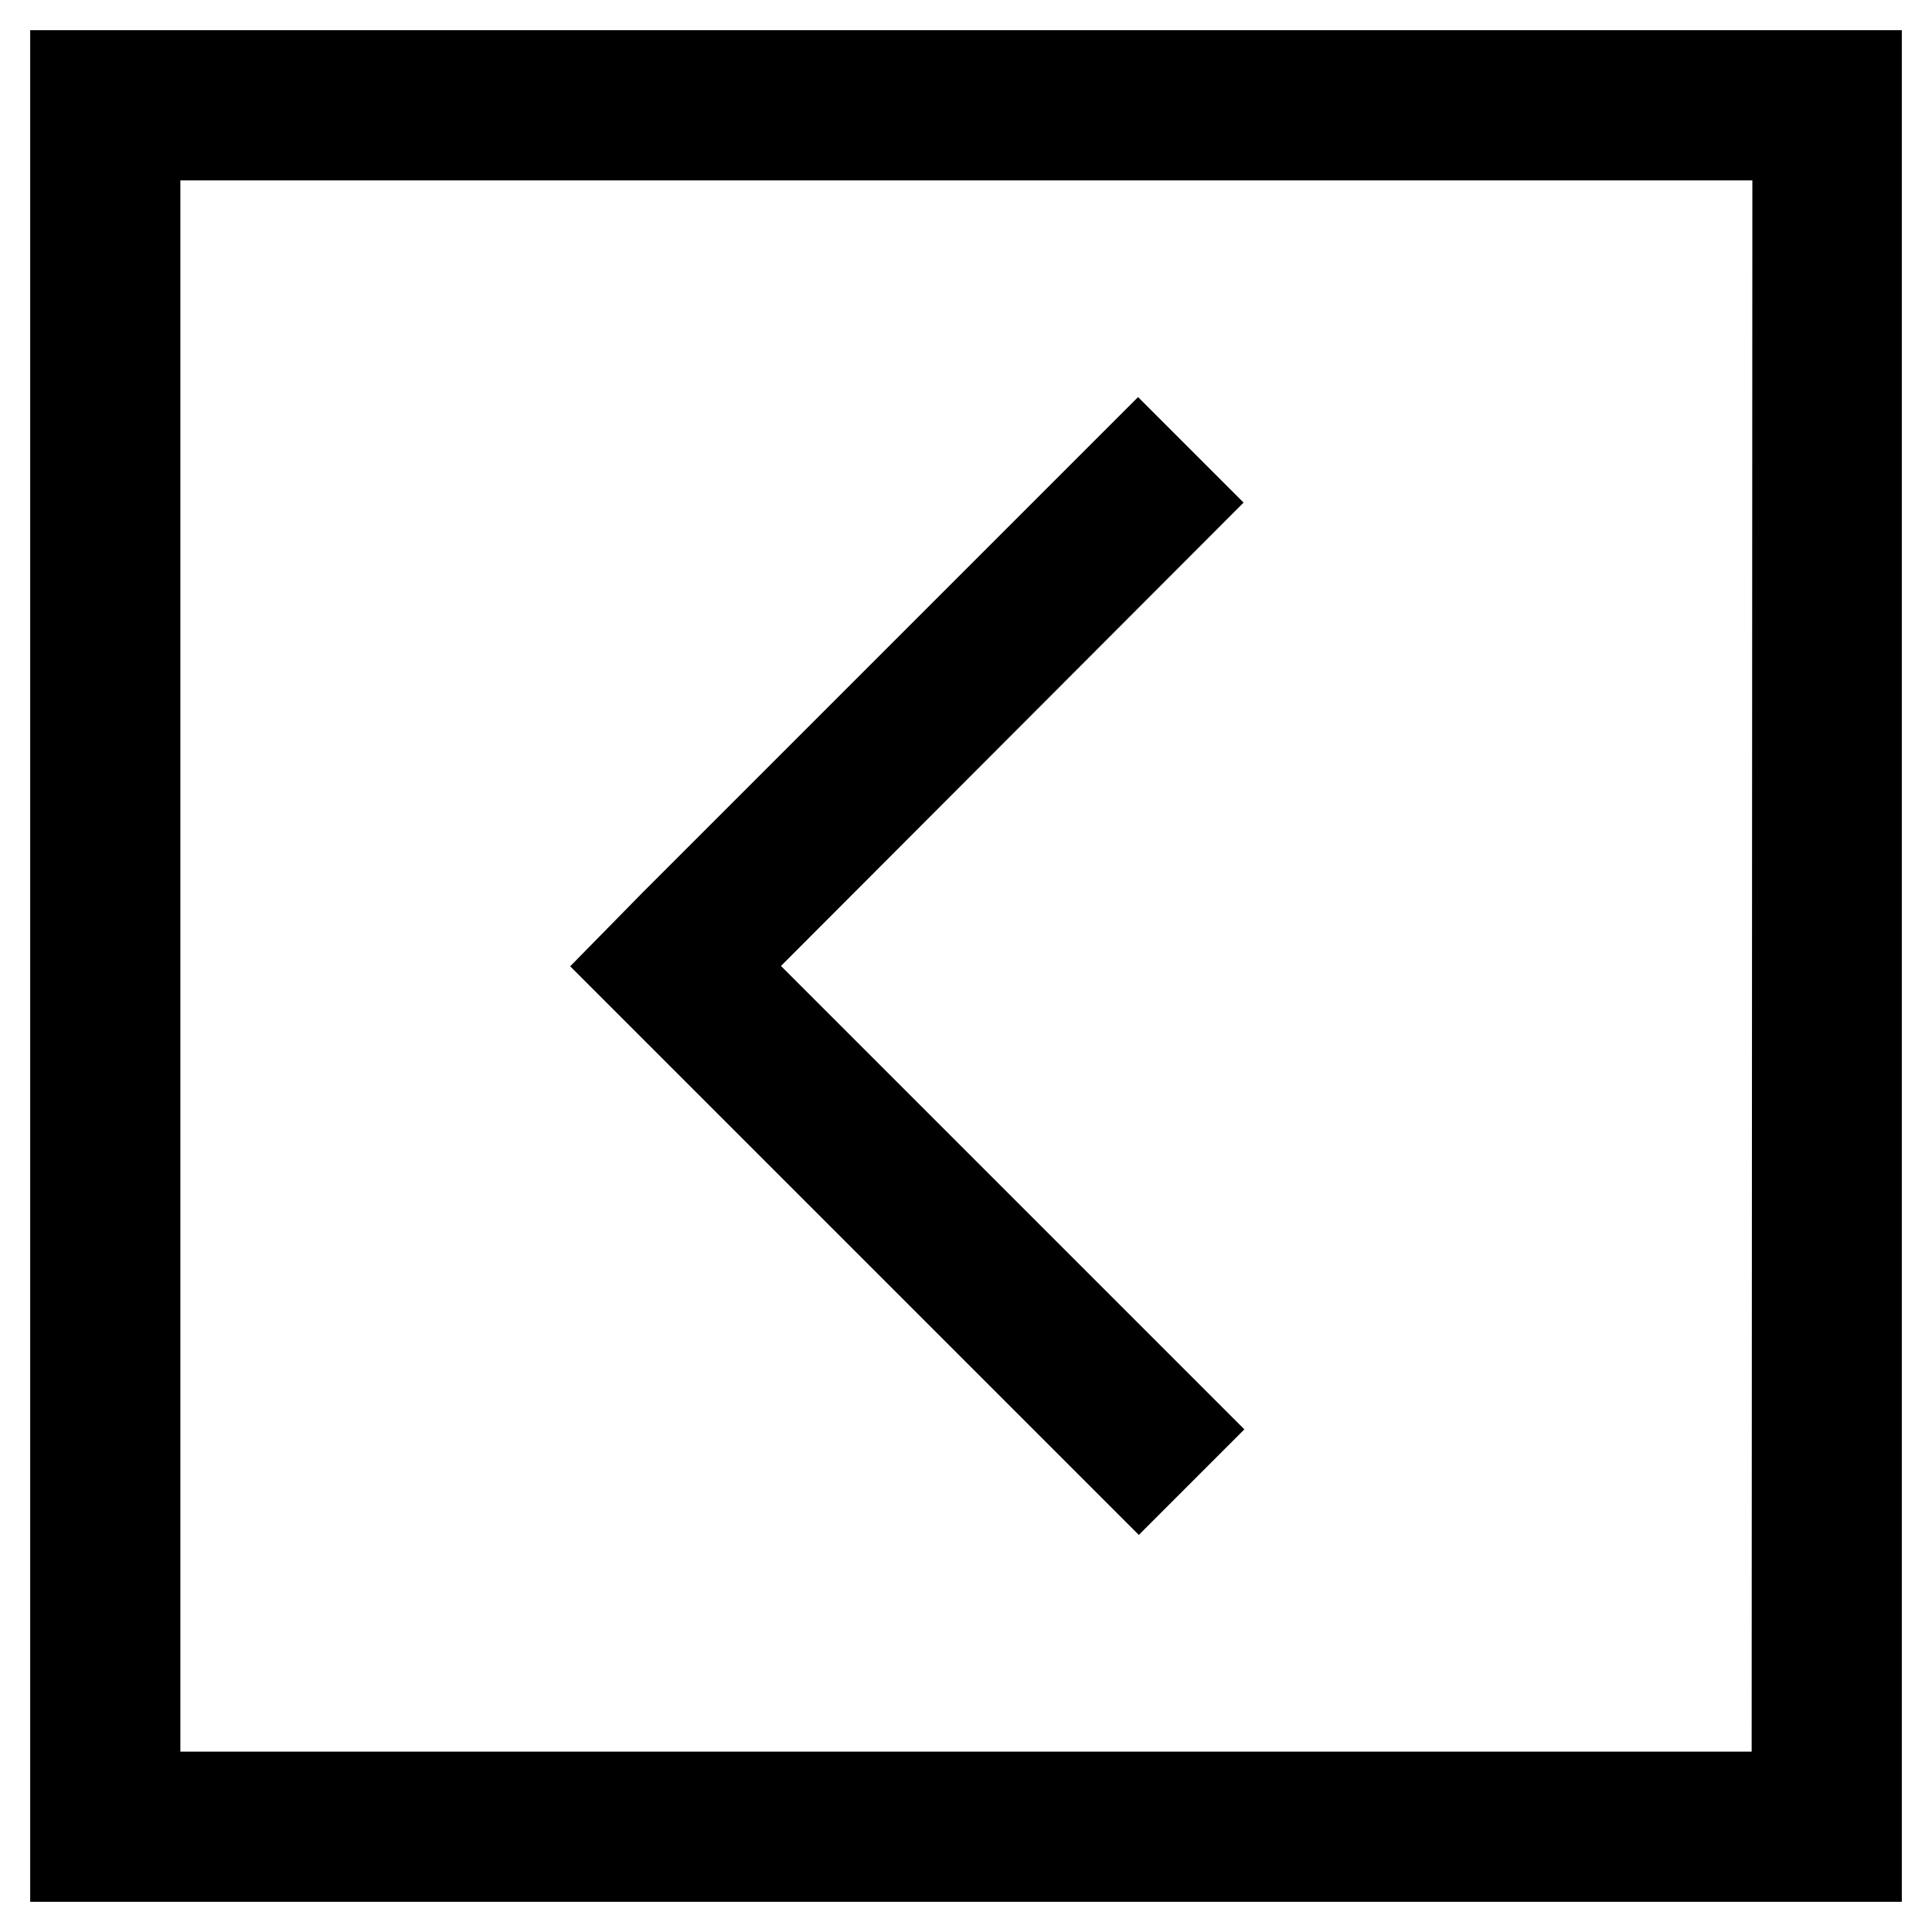
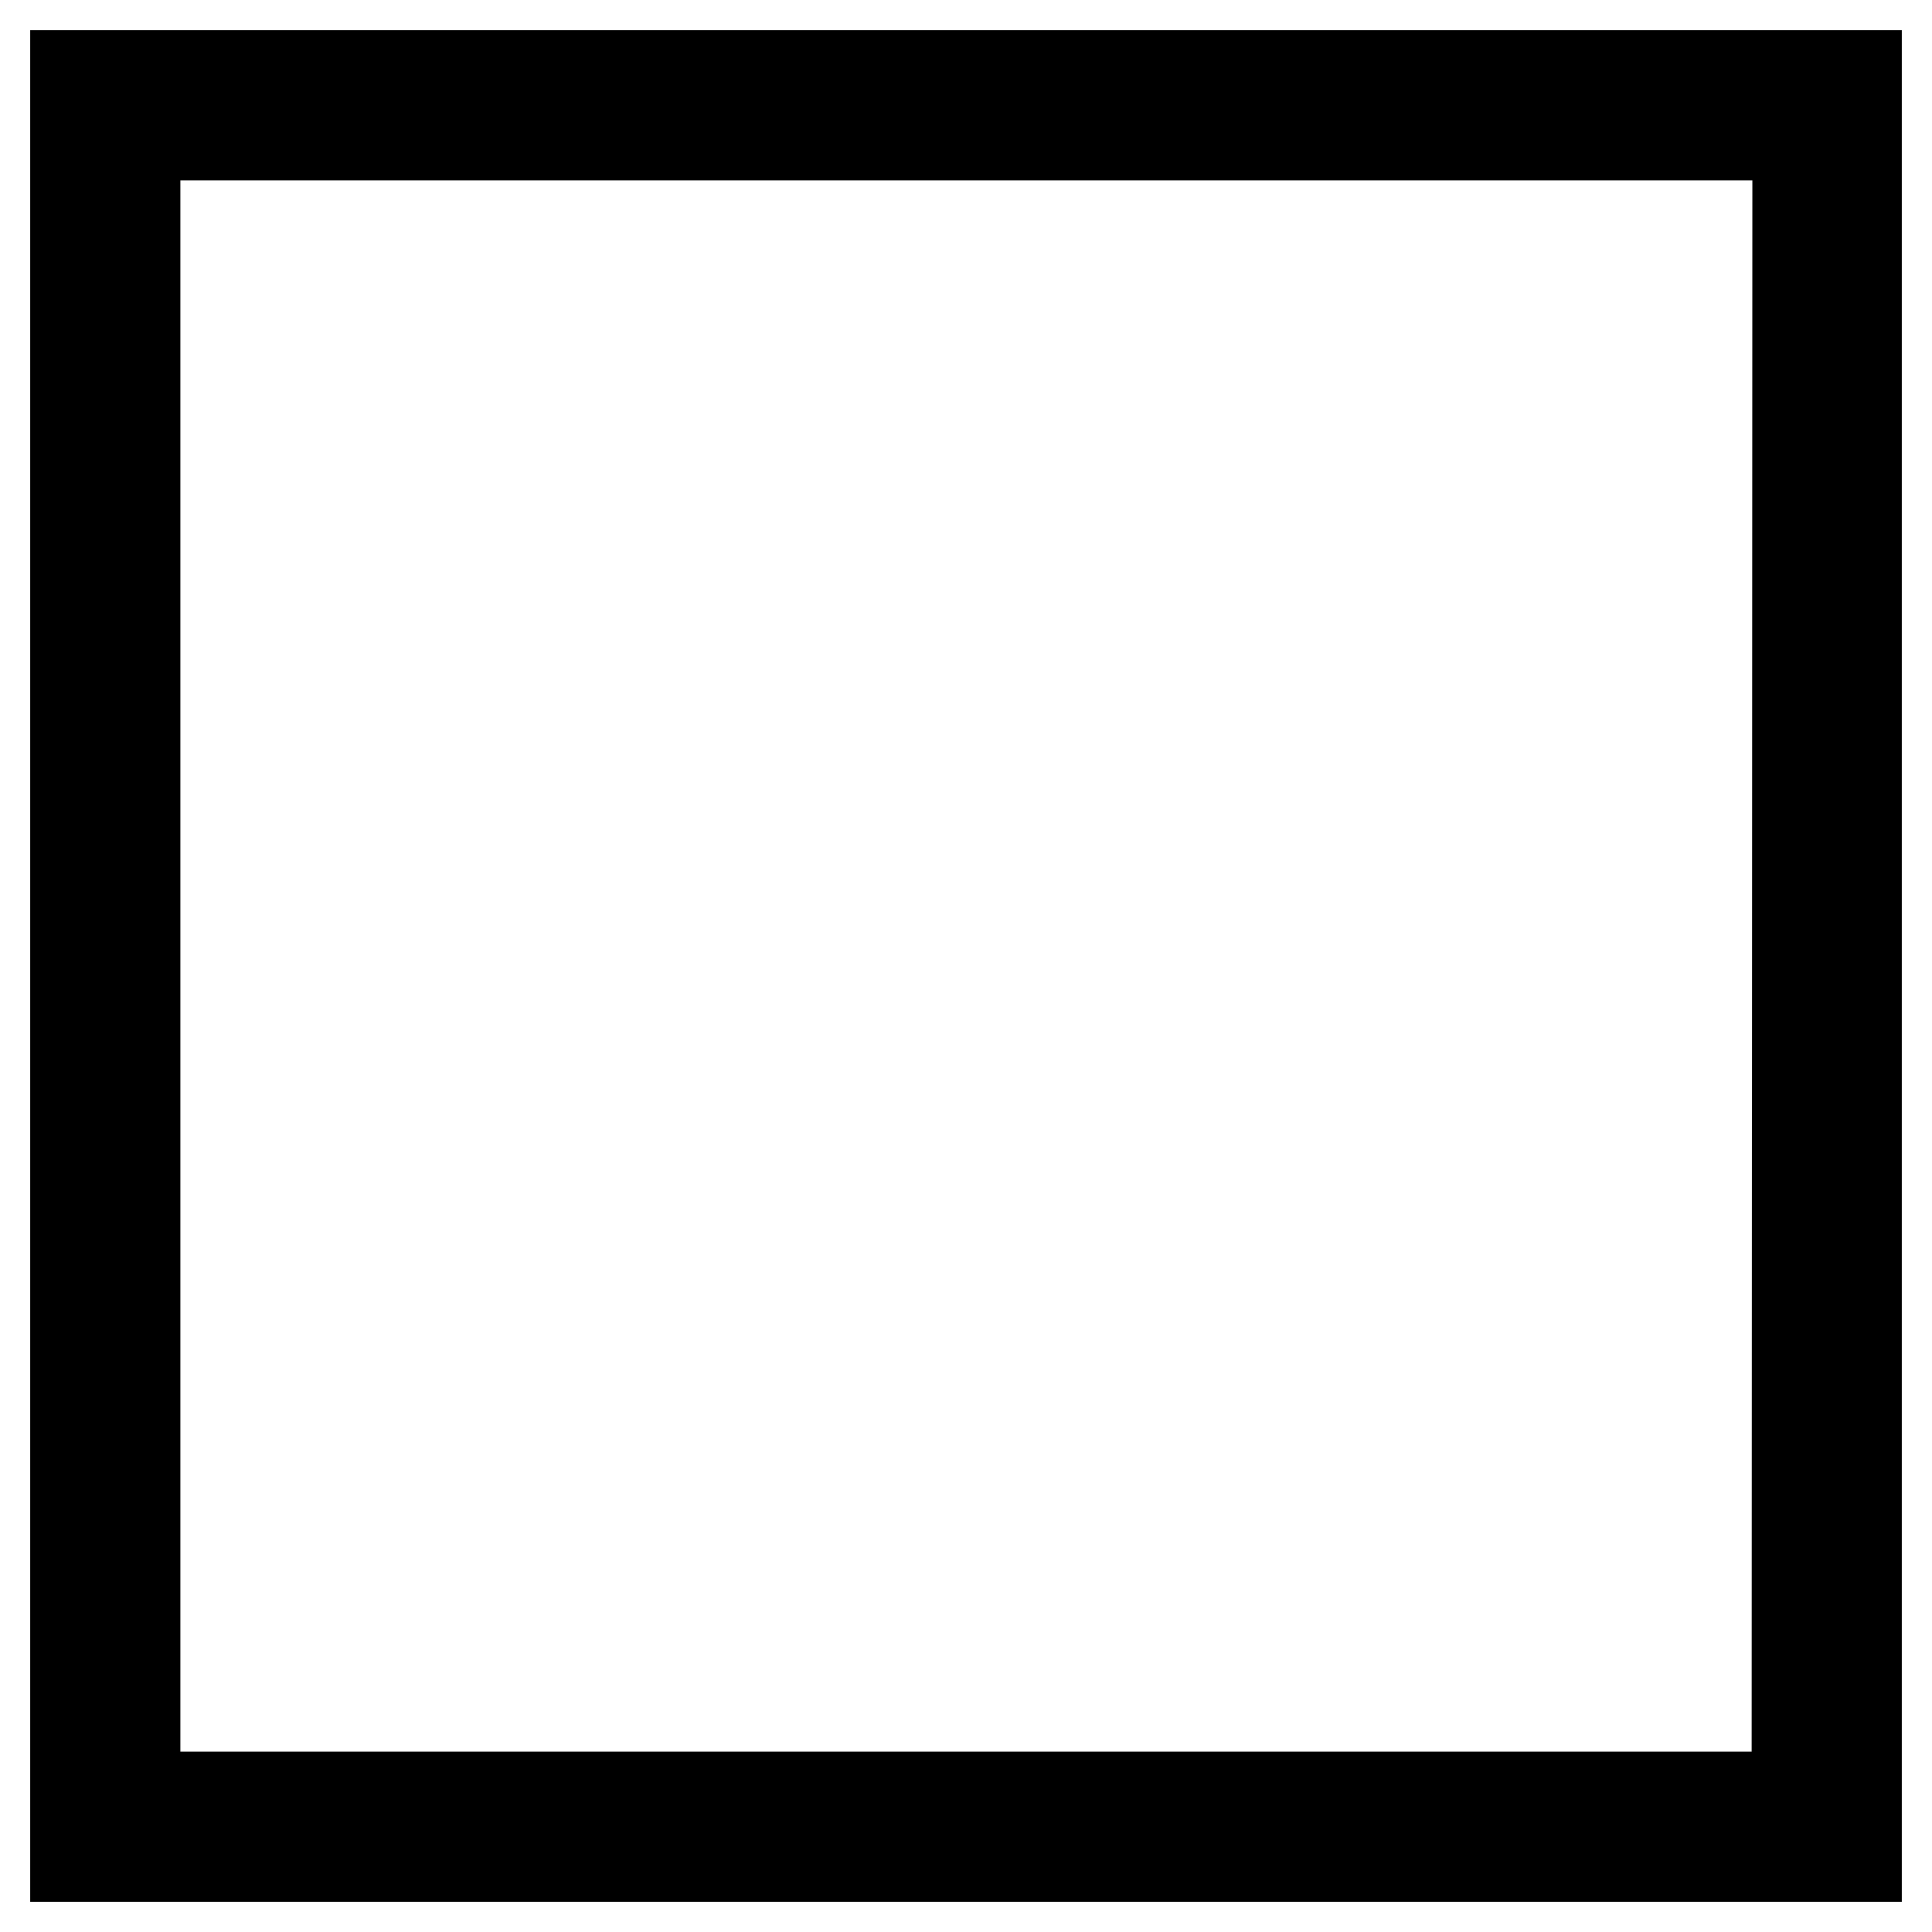
<svg xmlns="http://www.w3.org/2000/svg" version="1.1" x="0px" y="0px" viewBox="0 0 256 256" enable-background="new 0 0 256 256" xml:space="preserve">
  <g>
    <g>
      <path stroke-width="12" fill-opacity="0" stroke="#000000" d="M10,10v236h236V10H10z M238.1,238.1H17.9V17.9h220.3L238.1,238.1L238.1,238.1z" />
-       <path stroke-width="12" fill-opacity="0" stroke="#000000" d="M156.3,66.6l-5.5-5.5l-61.4,61.4L84,128l5.5,5.5l61.4,61.4l5.5-5.5L95,128L156.3,66.6z" />
    </g>
  </g>
</svg>